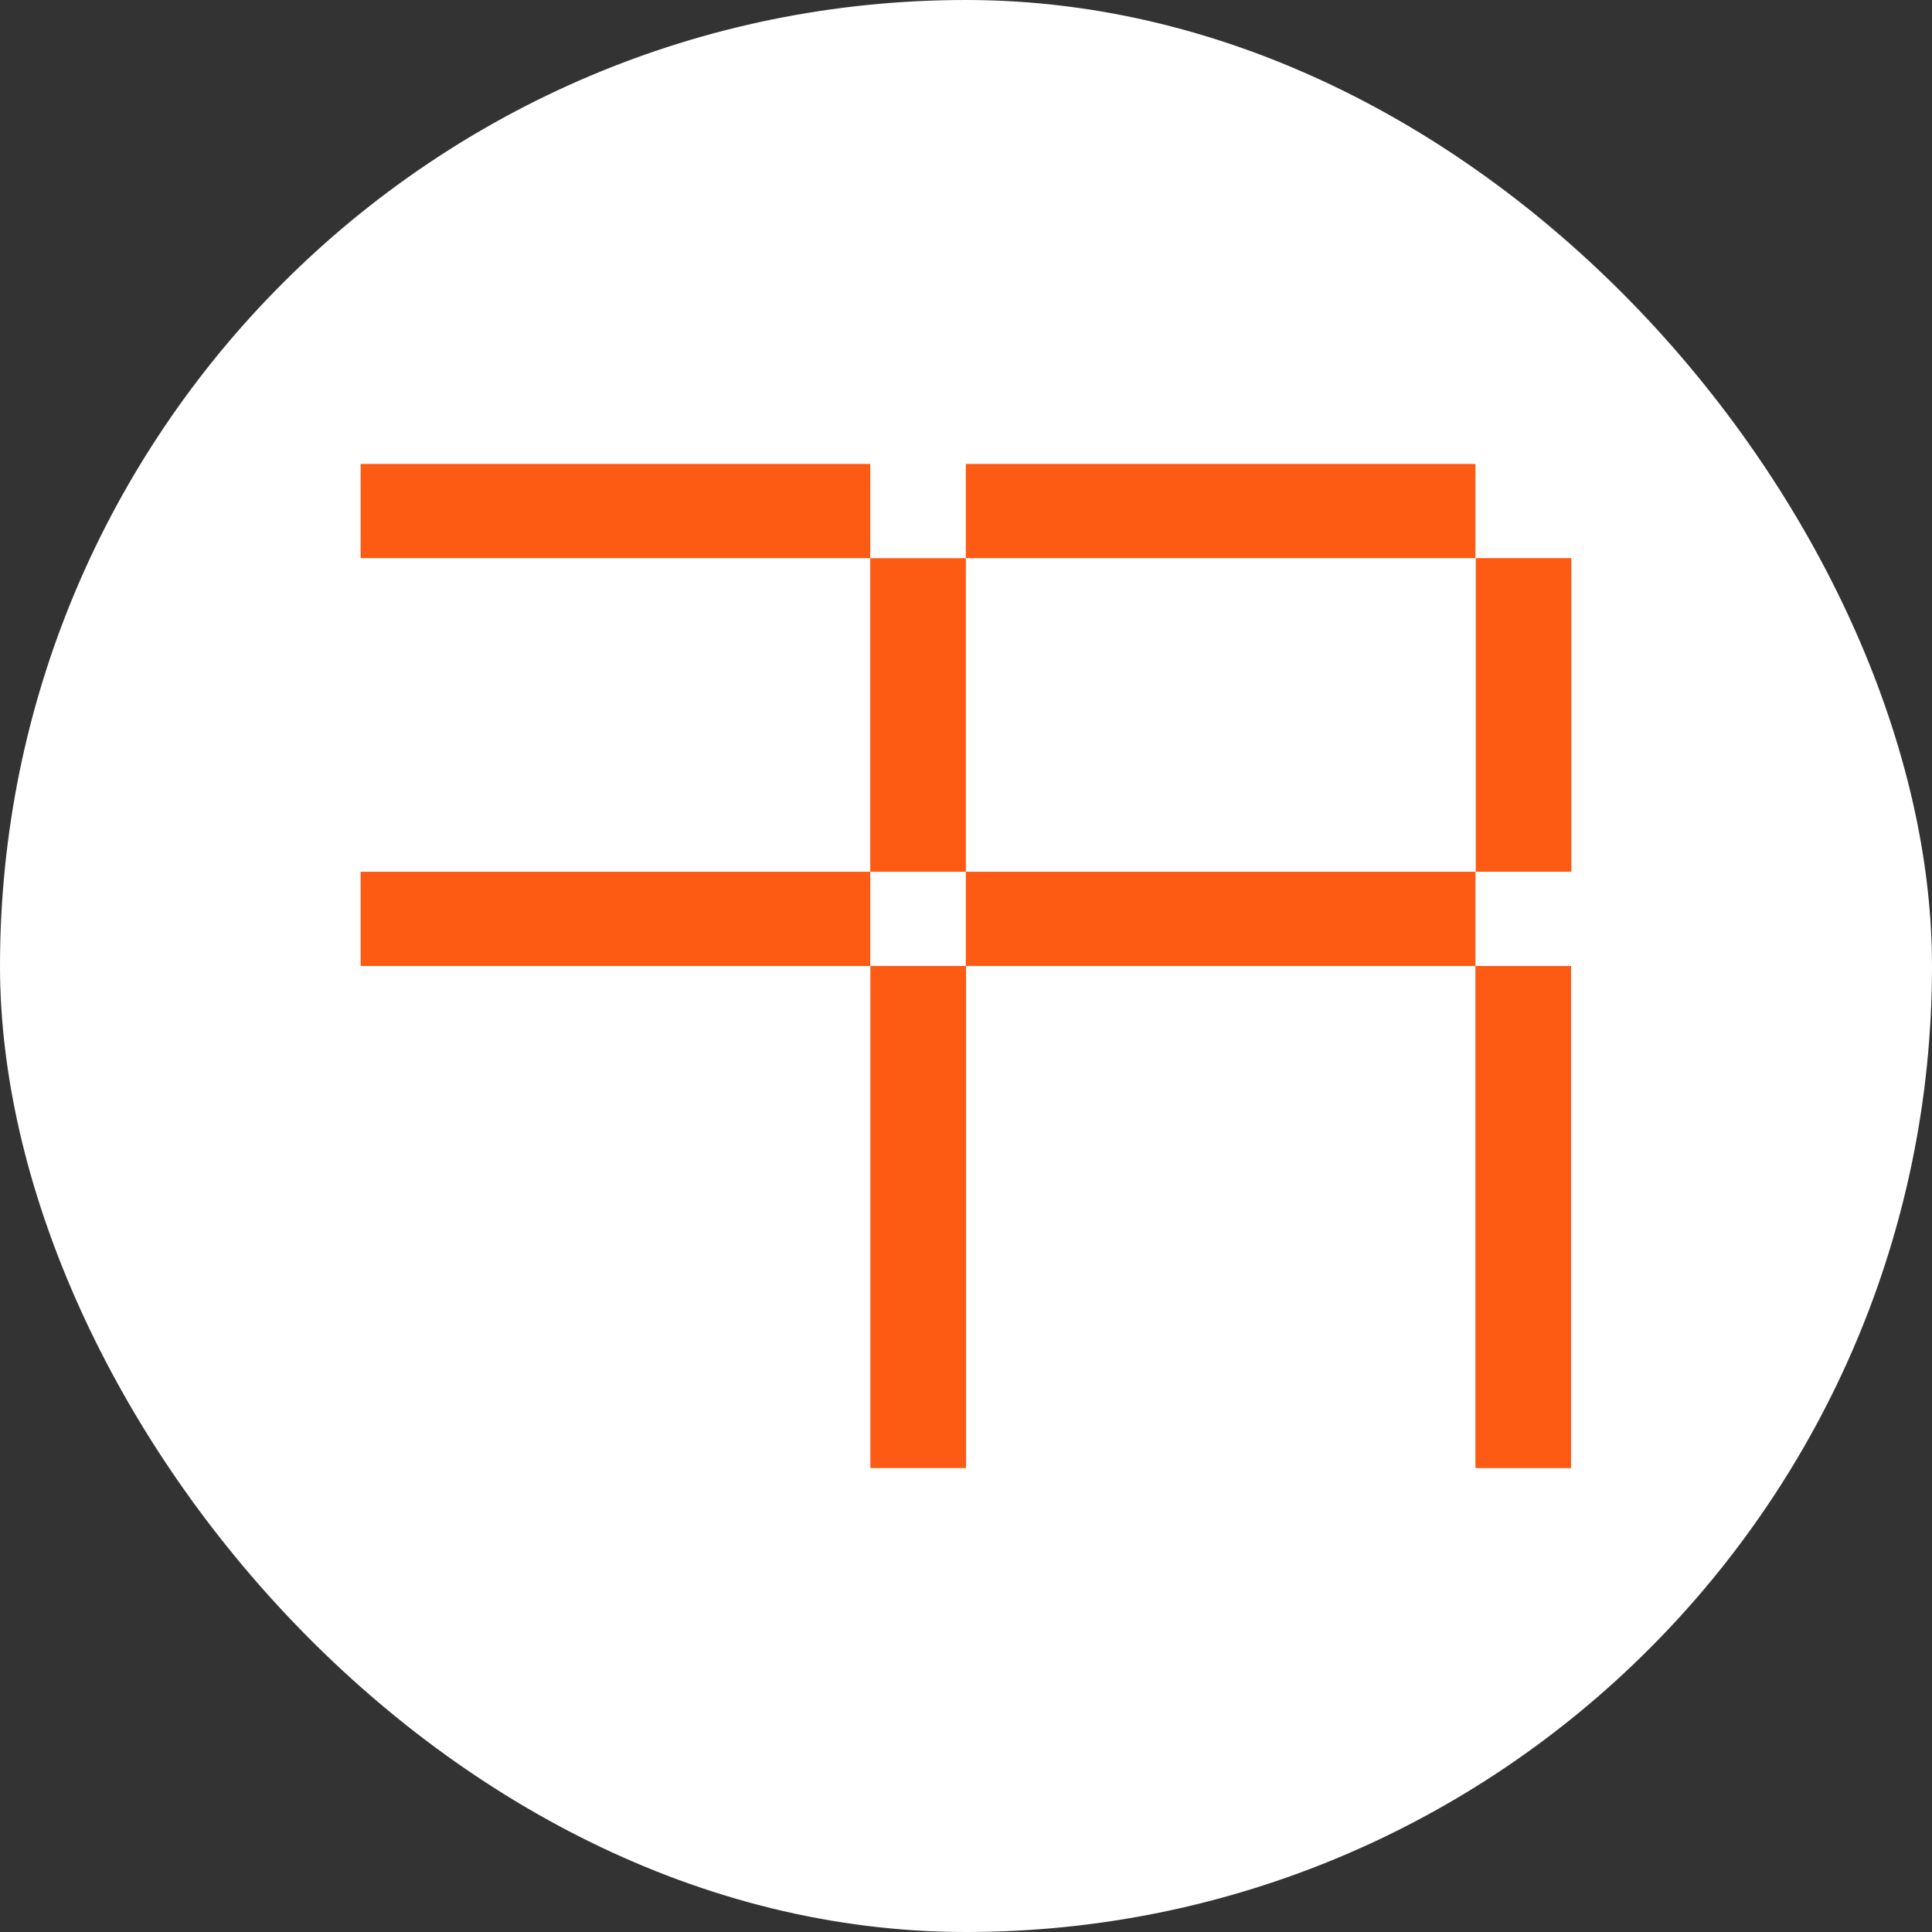
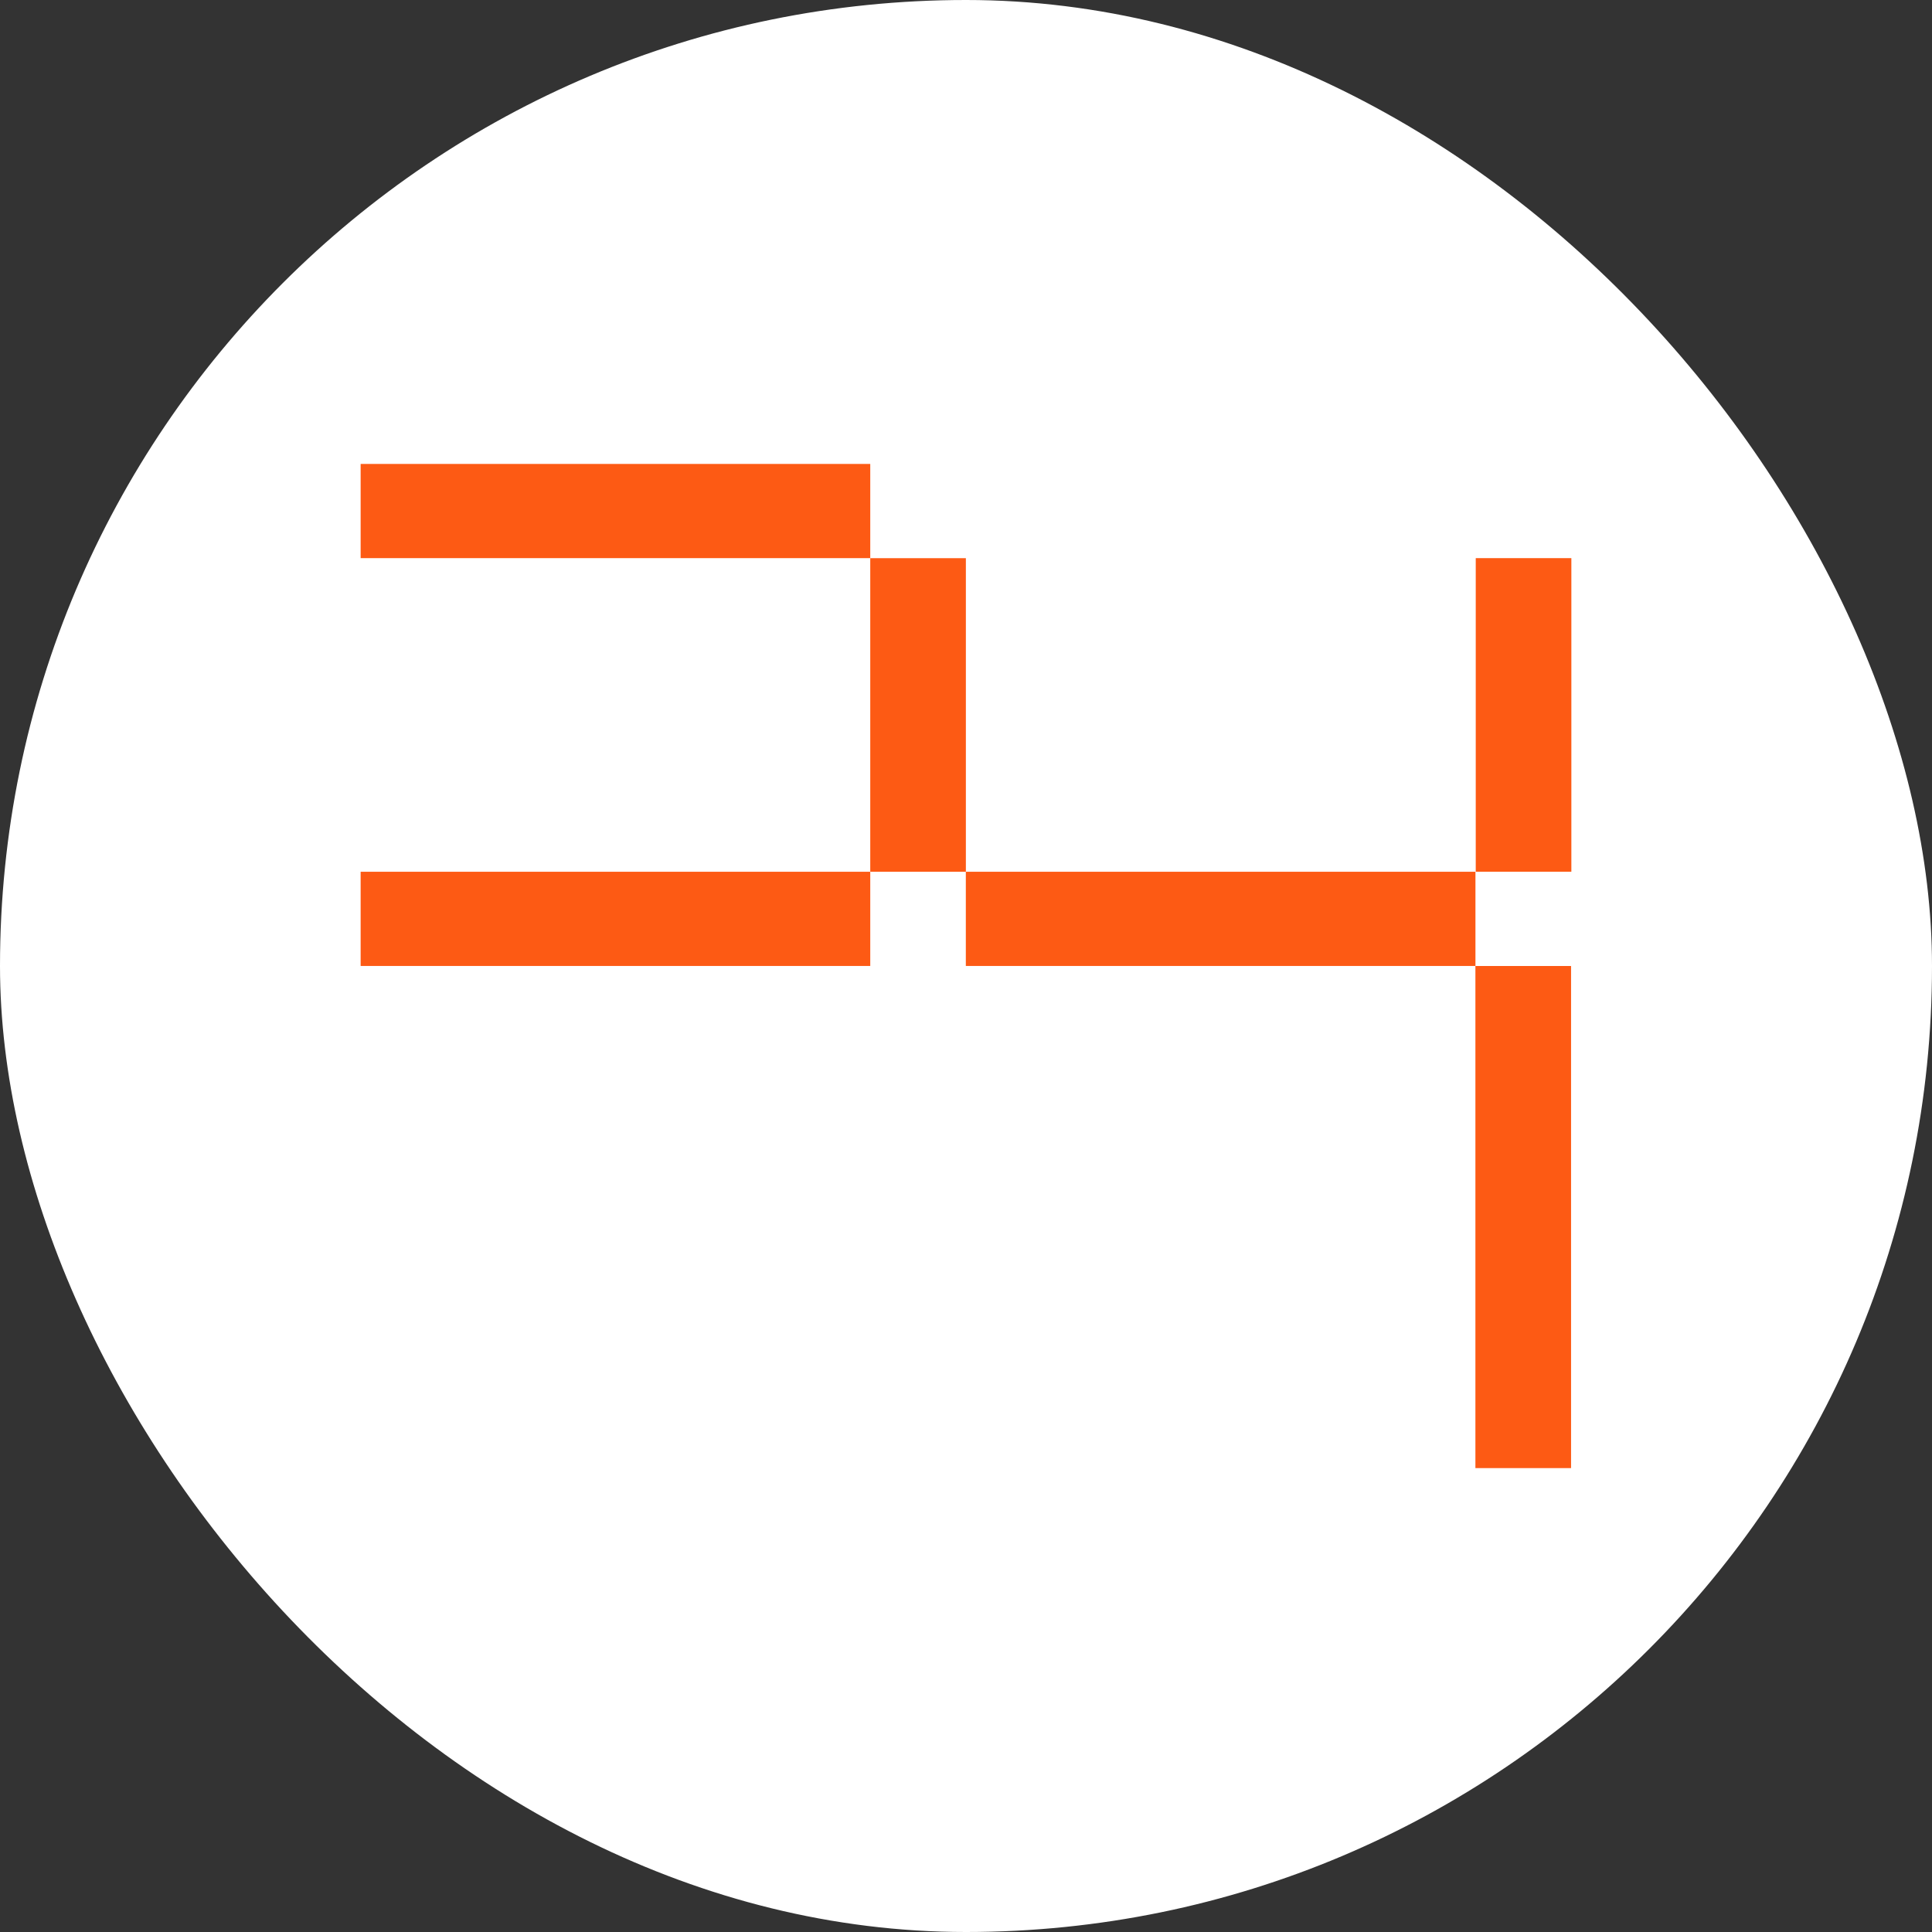
<svg xmlns="http://www.w3.org/2000/svg" width="45" height="45" viewBox="0 0 45 45" fill="none">
  <rect x="0" y="0" width="45" height="45" fill="#333333" stroke="none" />
  <rect width="45" height="45" rx="22.5" fill="white" />
-   <path d="M34.366 10.806H22.496V13H34.366V10.806Z" fill="#FD5A14" />
  <path d="M34.366 20.305H22.496V22.499H34.366V20.305Z" fill="#FD5A14" />
-   <path d="M36.6 13H34.373V20.304H36.6V13Z" fill="#FD5A14" />
+   <path d="M36.6 13H34.373V20.304H36.6V13" fill="#FD5A14" />
  <path d="M22.497 13.001H20.27V20.305H22.497V13.001Z" fill="#FD5A14" />
  <path d="M20.27 10.806H8.4V13H20.27V10.806Z" fill="#FD5A14" />
  <path d="M20.27 20.305H8.4V22.499H20.27V20.305Z" fill="#FD5A14" />
  <path d="M36.593 22.5H34.365V34.195H36.593V22.5Z" fill="#FD5A14" />
-   <path d="M22.501 22.499H20.273V34.194H22.501V22.499Z" fill="#FD5A14" />
</svg>